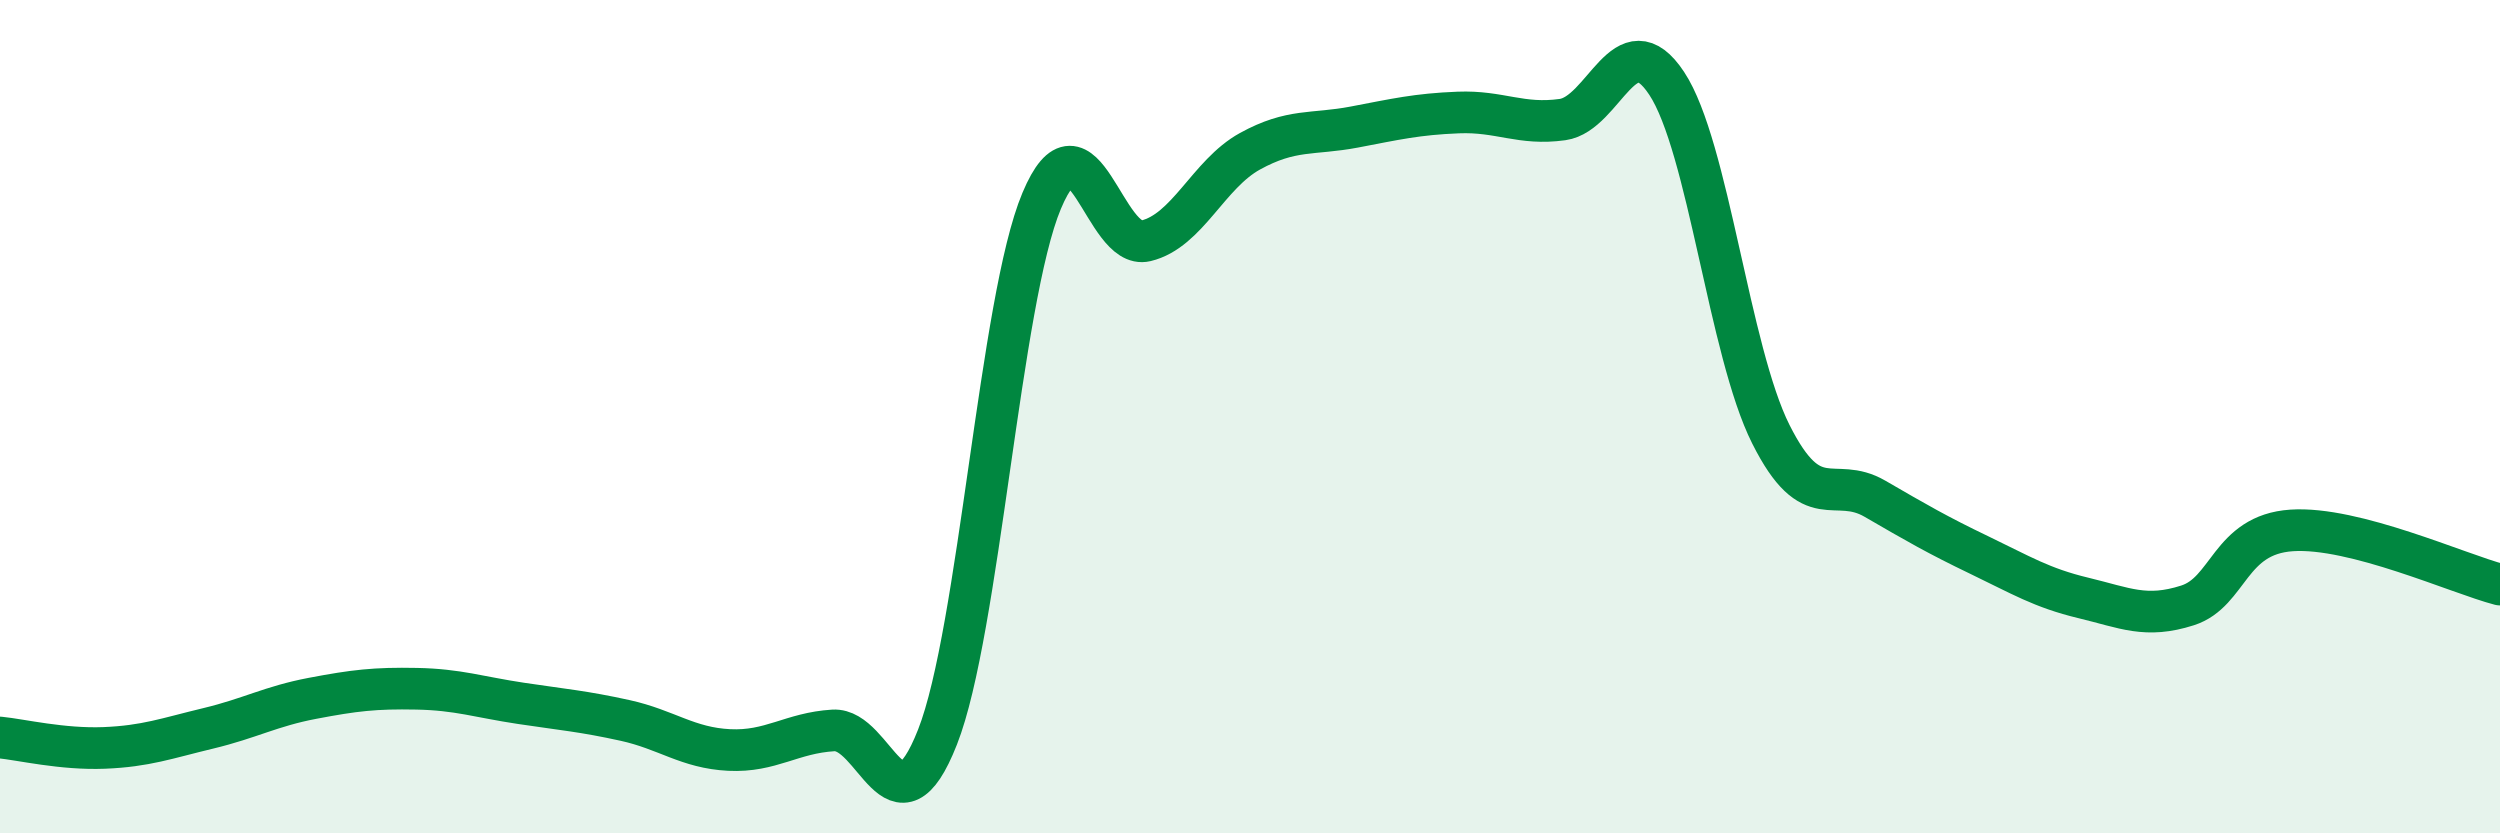
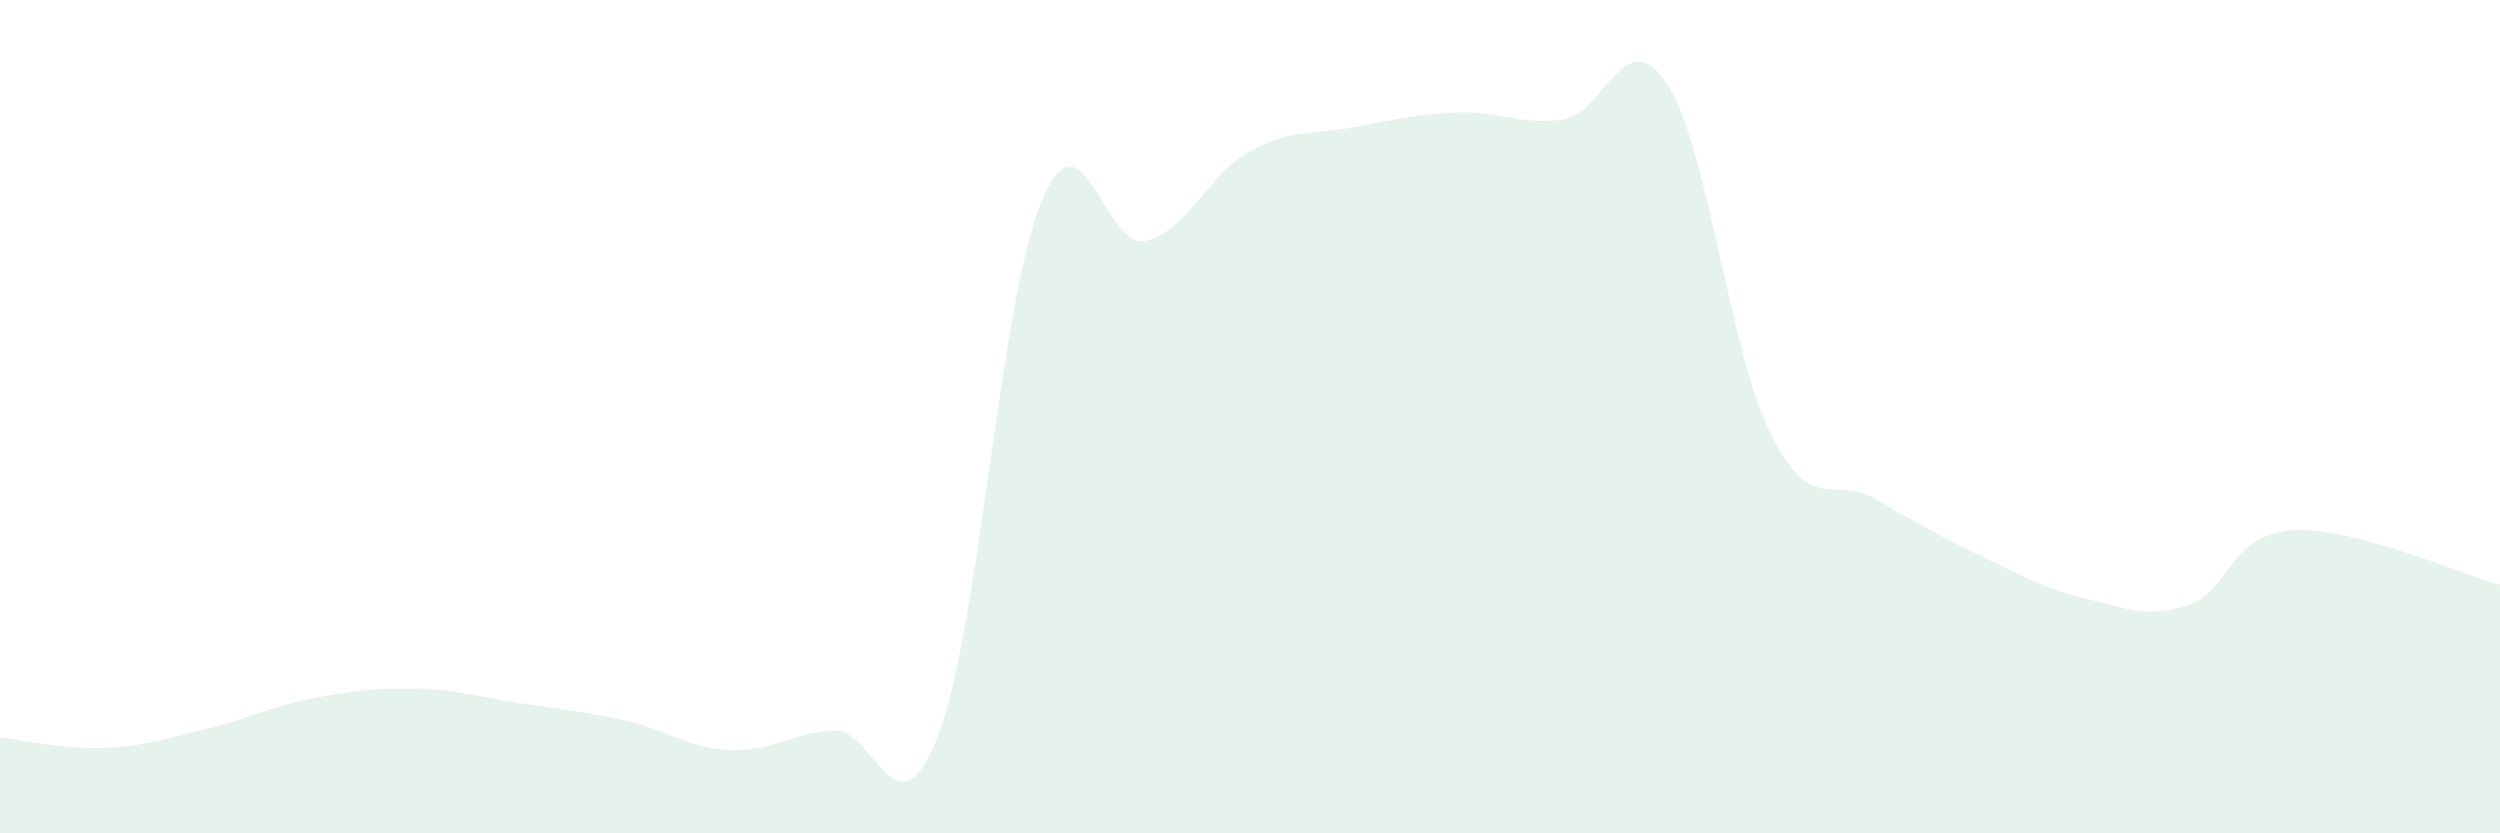
<svg xmlns="http://www.w3.org/2000/svg" width="60" height="20" viewBox="0 0 60 20">
  <path d="M 0,17.7 C 0.5,17.75 1.5,17.99 2.5,17.95 C 3.5,17.91 4,17.72 5,17.48 C 6,17.24 6.5,16.95 7.5,16.76 C 8.5,16.57 9,16.51 10,16.53 C 11,16.55 11.5,16.73 12.5,16.88 C 13.5,17.03 14,17.07 15,17.29 C 16,17.51 16.5,17.95 17.5,18 C 18.5,18.05 19,17.59 20,17.53 C 21,17.47 21.5,20.23 22.5,17.69 C 23.5,15.15 24,7.2 25,4.82 C 26,2.44 26.5,6.02 27.5,5.78 C 28.5,5.54 29,4.18 30,3.63 C 31,3.08 31.5,3.24 32.5,3.05 C 33.5,2.86 34,2.74 35,2.7 C 36,2.66 36.5,3.01 37.5,2.87 C 38.5,2.73 39,0.49 40,2 C 41,3.51 41.5,8.43 42.5,10.42 C 43.5,12.41 44,11.39 45,11.97 C 46,12.55 46.5,12.84 47.5,13.32 C 48.5,13.8 49,14.11 50,14.35 C 51,14.59 51.5,14.85 52.5,14.53 C 53.5,14.21 53.5,12.83 55,12.73 C 56.5,12.63 59,13.77 60,14.03L60 20L0 20Z" fill="#008740" opacity="0.1" stroke-linecap="round" stroke-linejoin="round" />
-   <path d="M 0,17.7 C 0.5,17.75 1.5,17.99 2.5,17.95 C 3.5,17.91 4,17.72 5,17.48 C 6,17.24 6.5,16.95 7.5,16.76 C 8.5,16.57 9,16.51 10,16.53 C 11,16.55 11.5,16.73 12.5,16.88 C 13.5,17.03 14,17.07 15,17.29 C 16,17.51 16.5,17.95 17.5,18 C 18.5,18.05 19,17.59 20,17.53 C 21,17.47 21.5,20.23 22.5,17.69 C 23.5,15.15 24,7.2 25,4.82 C 26,2.44 26.5,6.02 27.5,5.78 C 28.5,5.54 29,4.18 30,3.63 C 31,3.08 31.5,3.24 32.5,3.05 C 33.5,2.86 34,2.74 35,2.7 C 36,2.66 36.5,3.01 37.5,2.87 C 38.5,2.73 39,0.49 40,2 C 41,3.51 41.5,8.43 42.5,10.42 C 43.5,12.41 44,11.39 45,11.97 C 46,12.55 46.5,12.84 47.5,13.32 C 48.5,13.8 49,14.11 50,14.35 C 51,14.59 51.5,14.85 52.5,14.53 C 53.5,14.21 53.5,12.83 55,12.73 C 56.5,12.63 59,13.77 60,14.03" stroke="#008740" stroke-width="1" fill="none" stroke-linecap="round" stroke-linejoin="round" />
</svg>